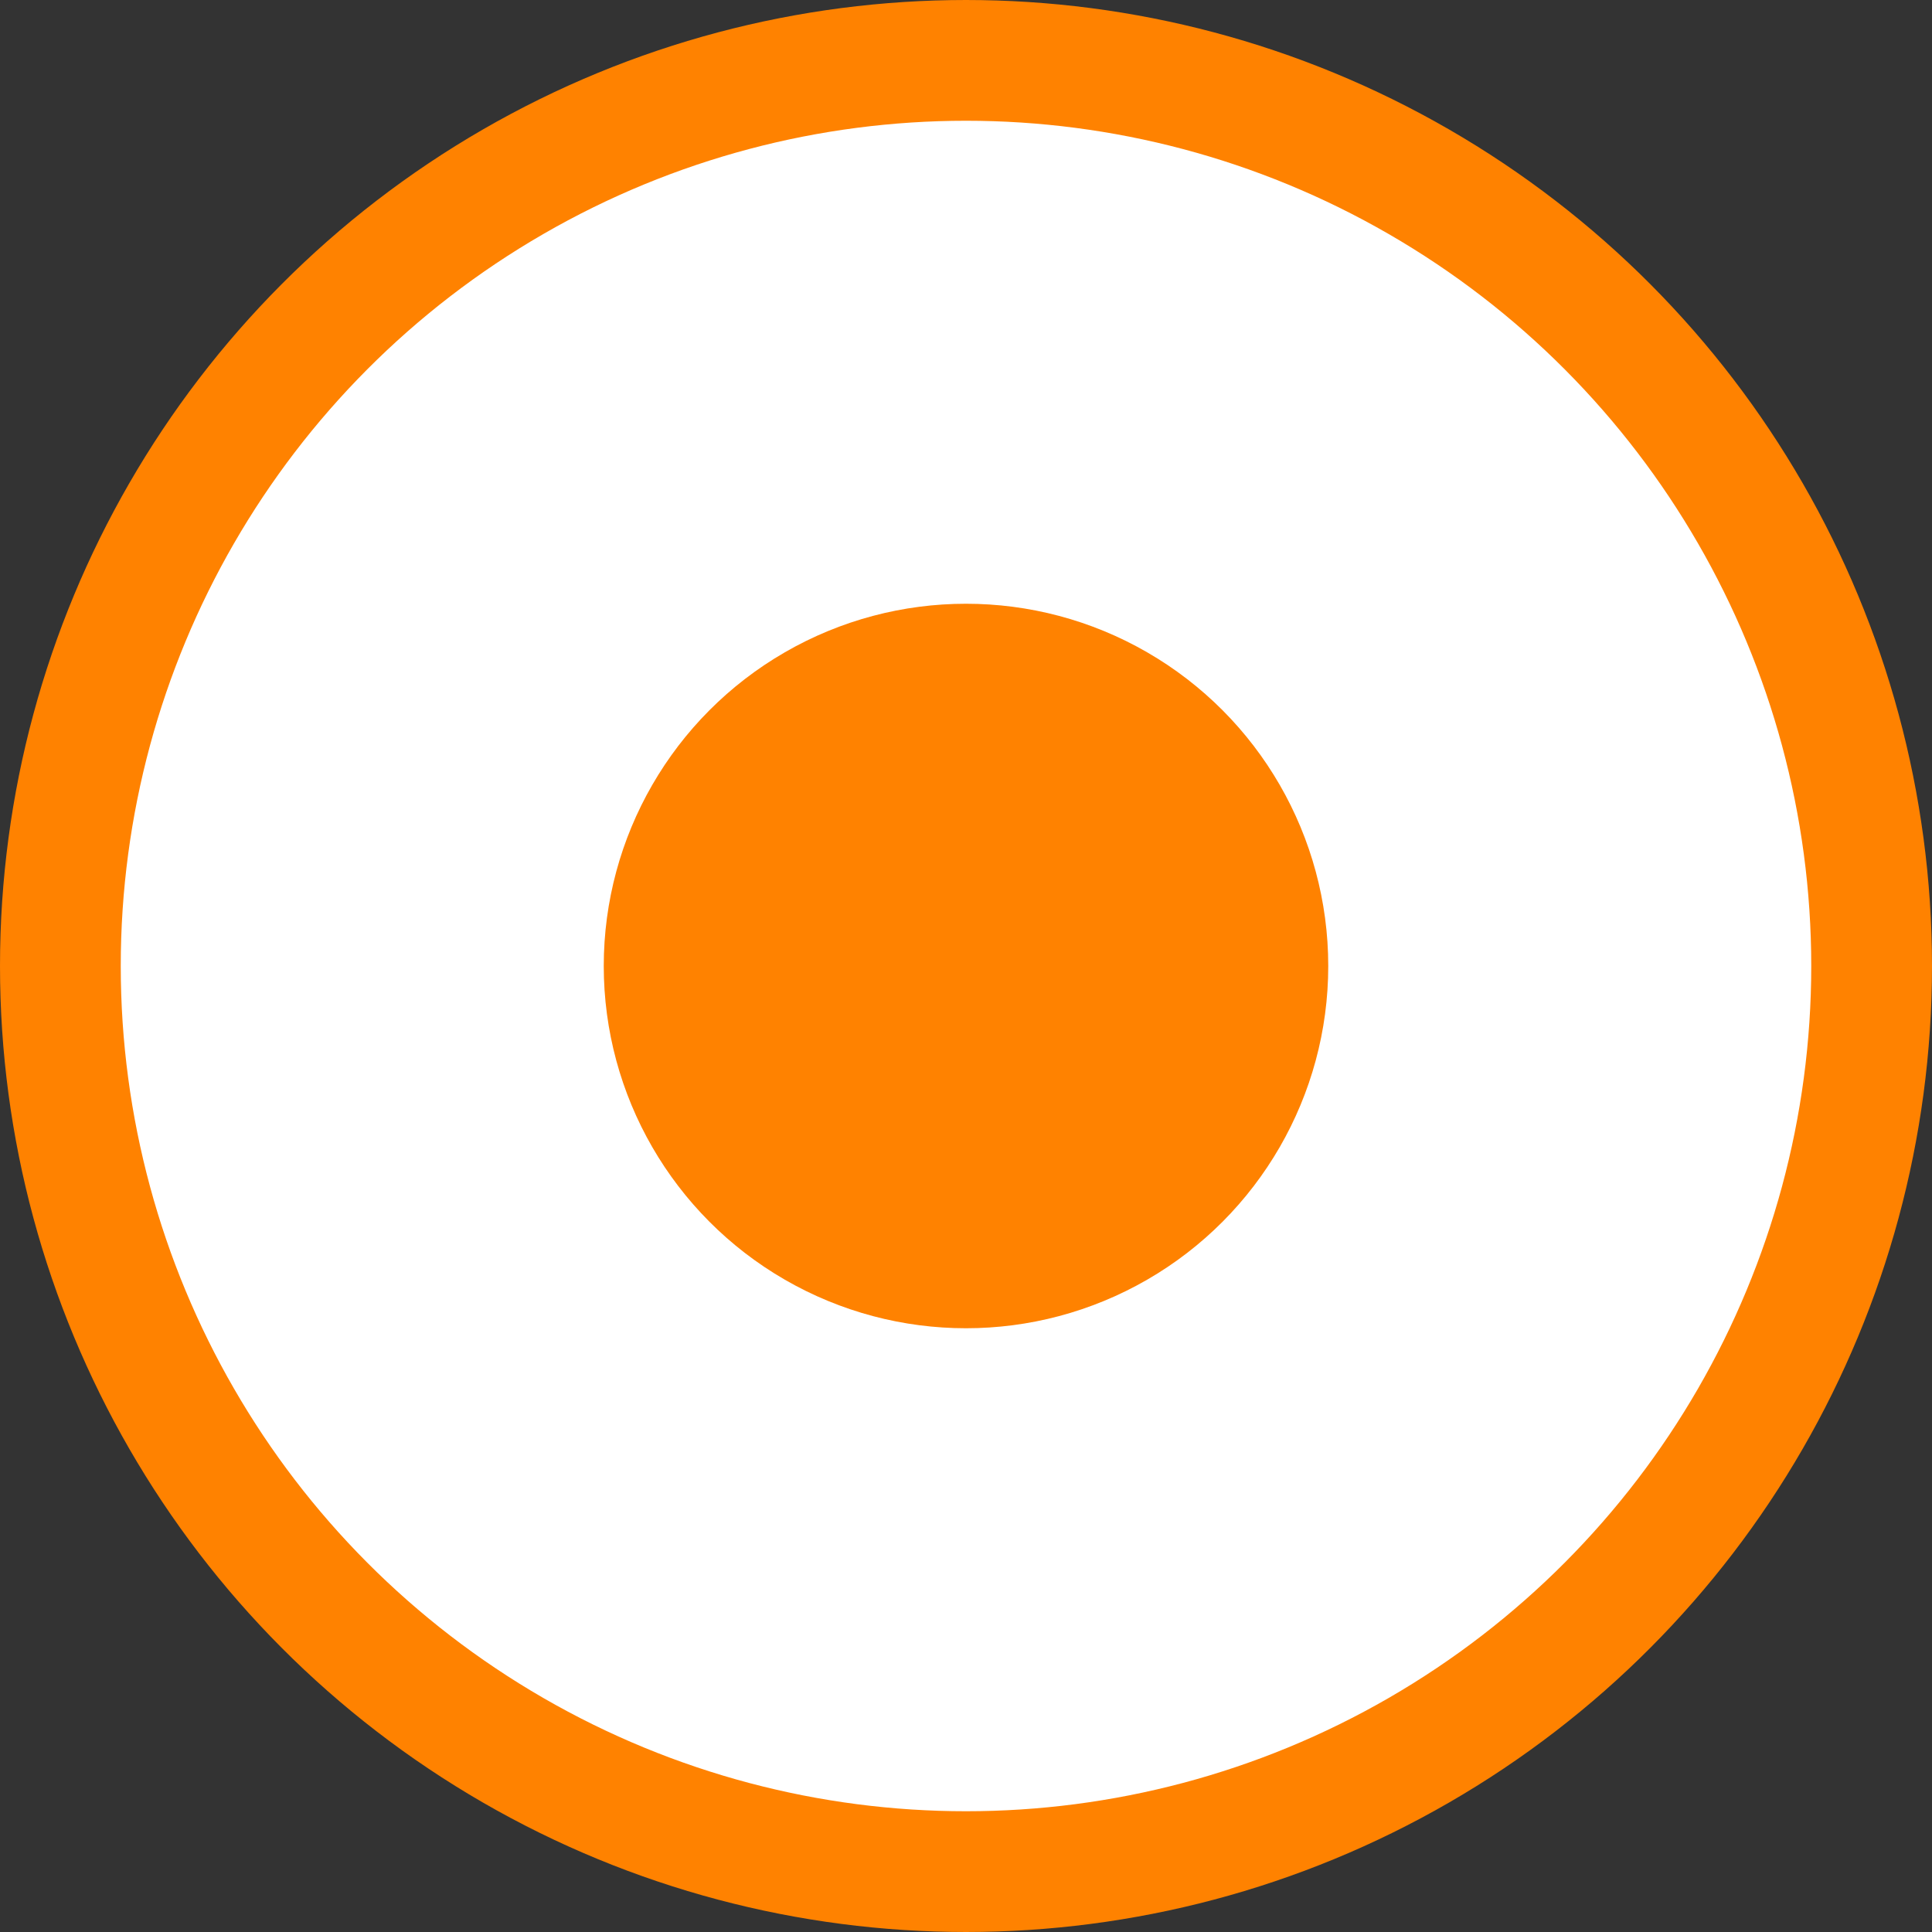
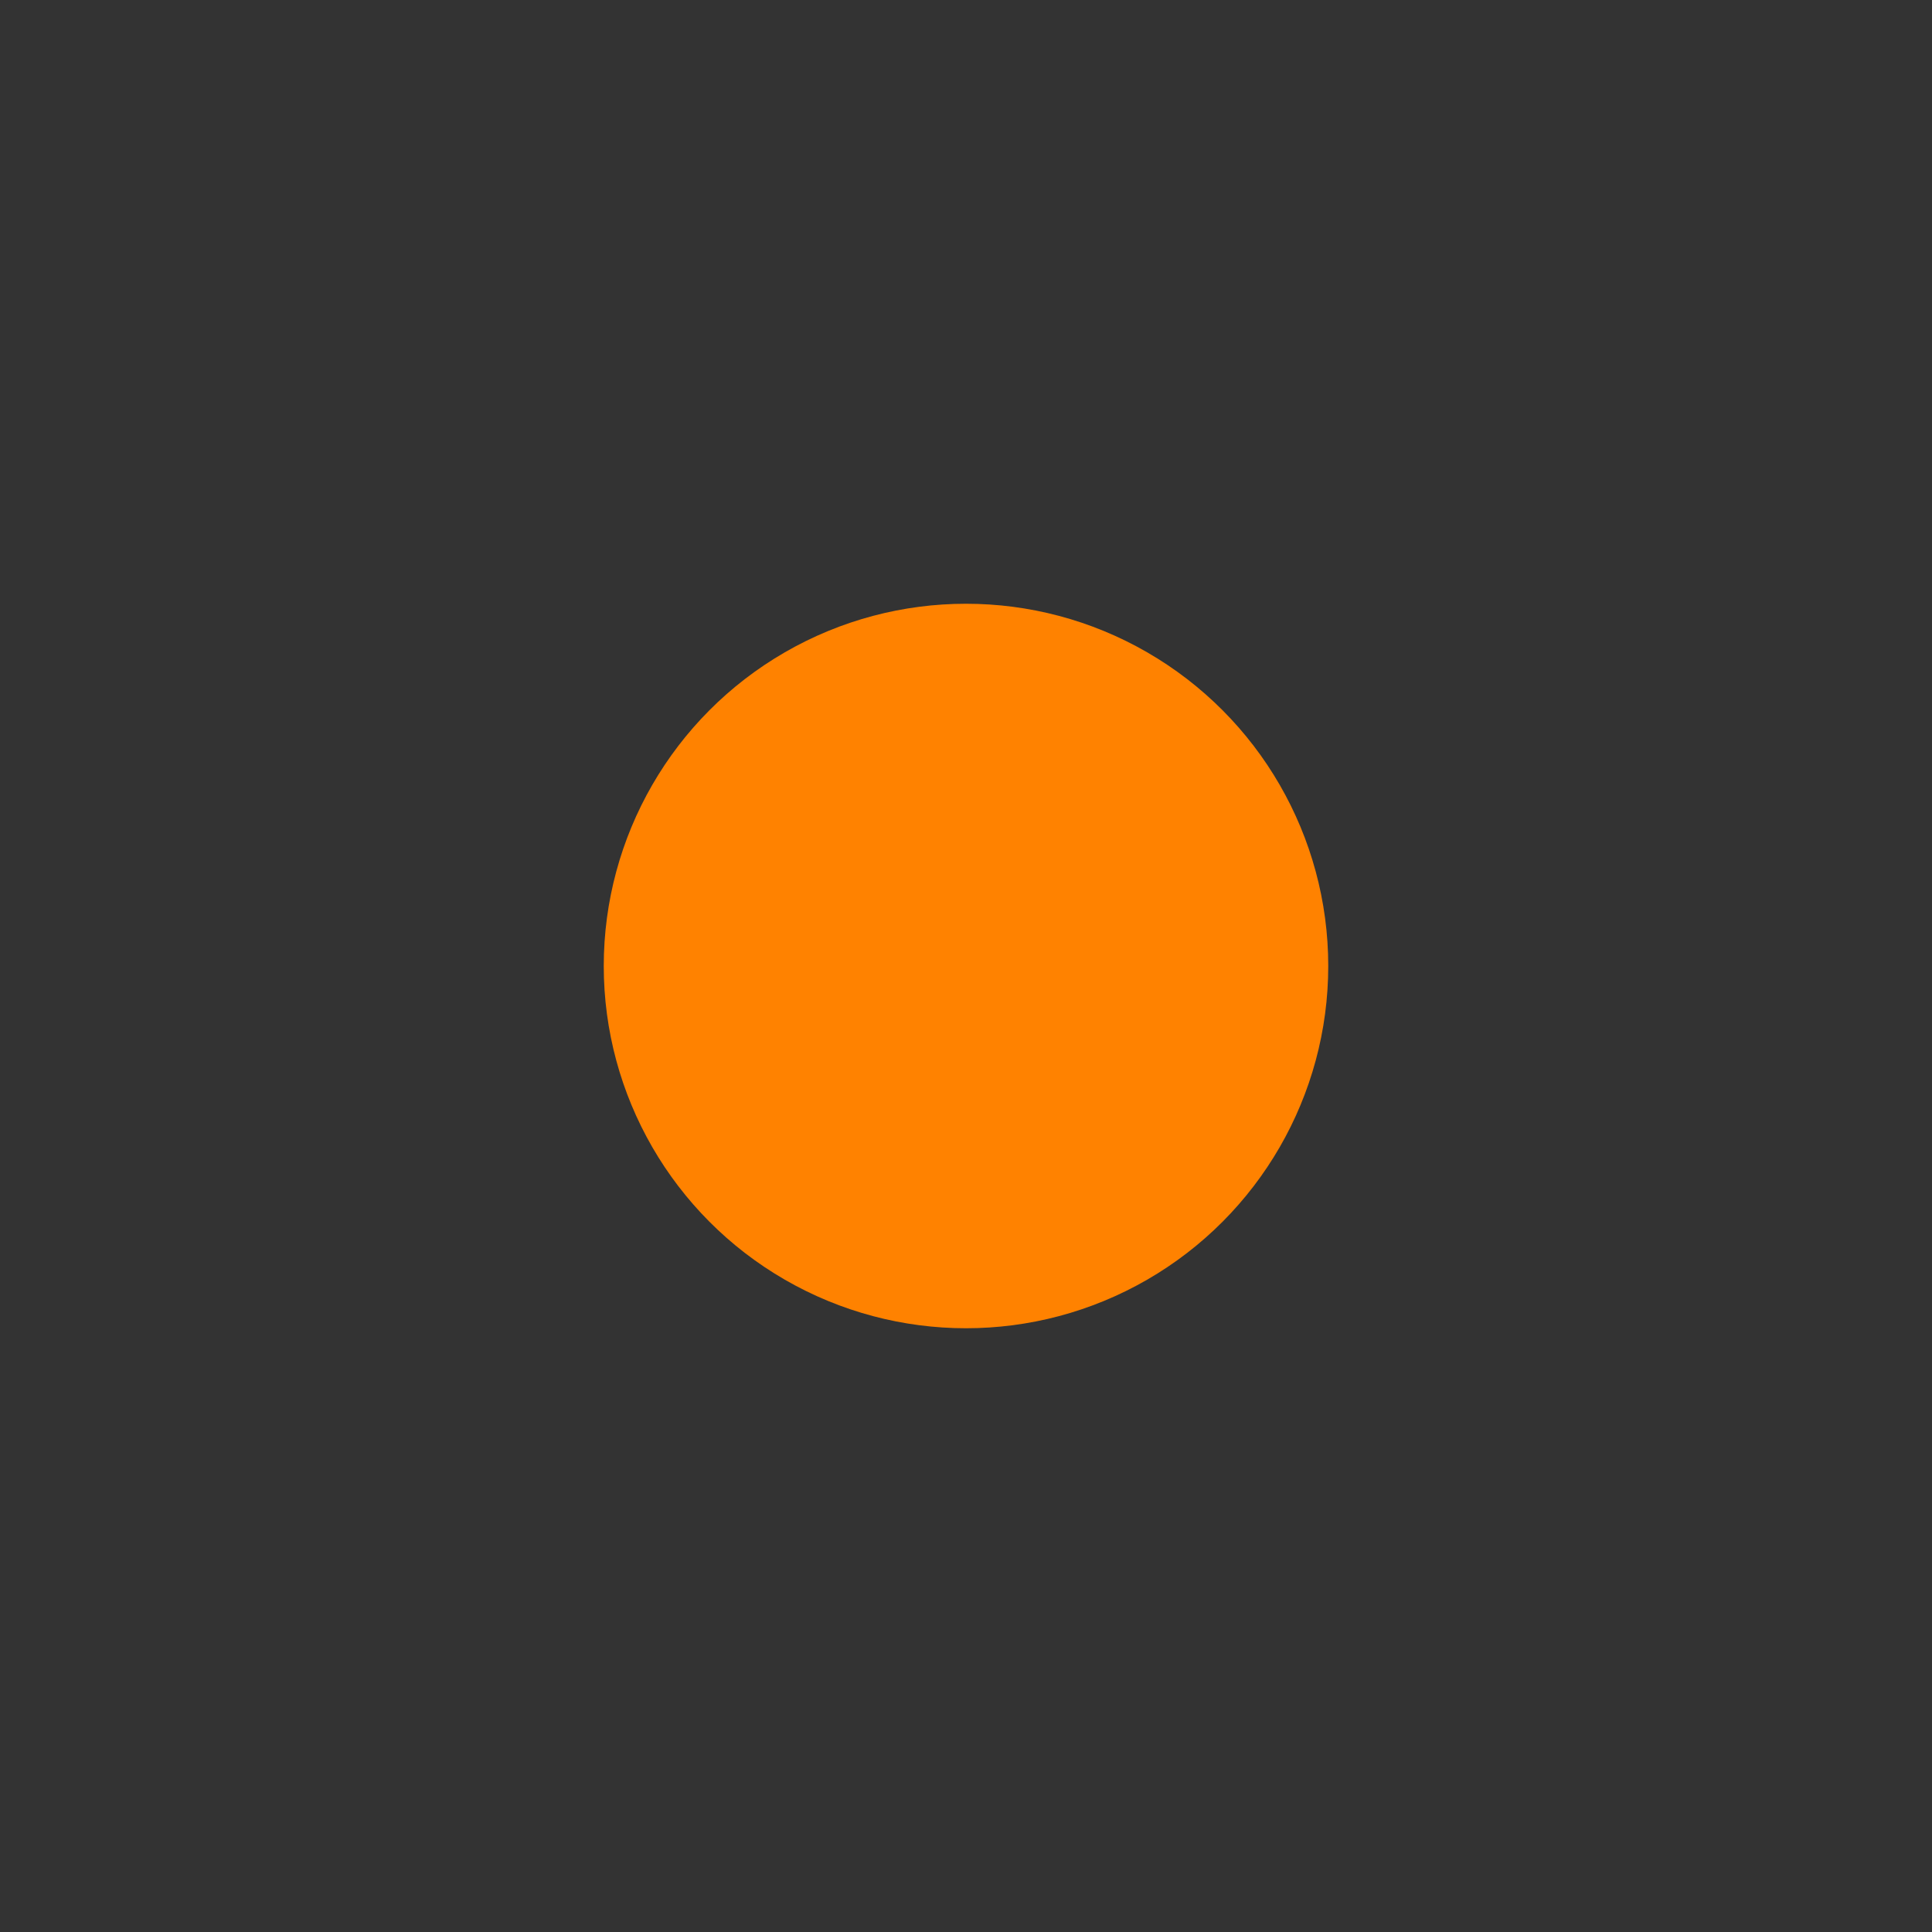
<svg xmlns="http://www.w3.org/2000/svg" width="16" height="16" viewBox="0 0 16 16" fill="none">
  <rect x="0" y="0" width="16" height="16" fill="#333333" stroke="none" />
-   <circle cx="8" cy="8" r="7.5" fill="white" stroke="#FF8200" />
  <circle cx="3" cy="3" r="3" transform="matrix(1 0 0 -1 5 11)" fill="#FF8200" />
</svg>